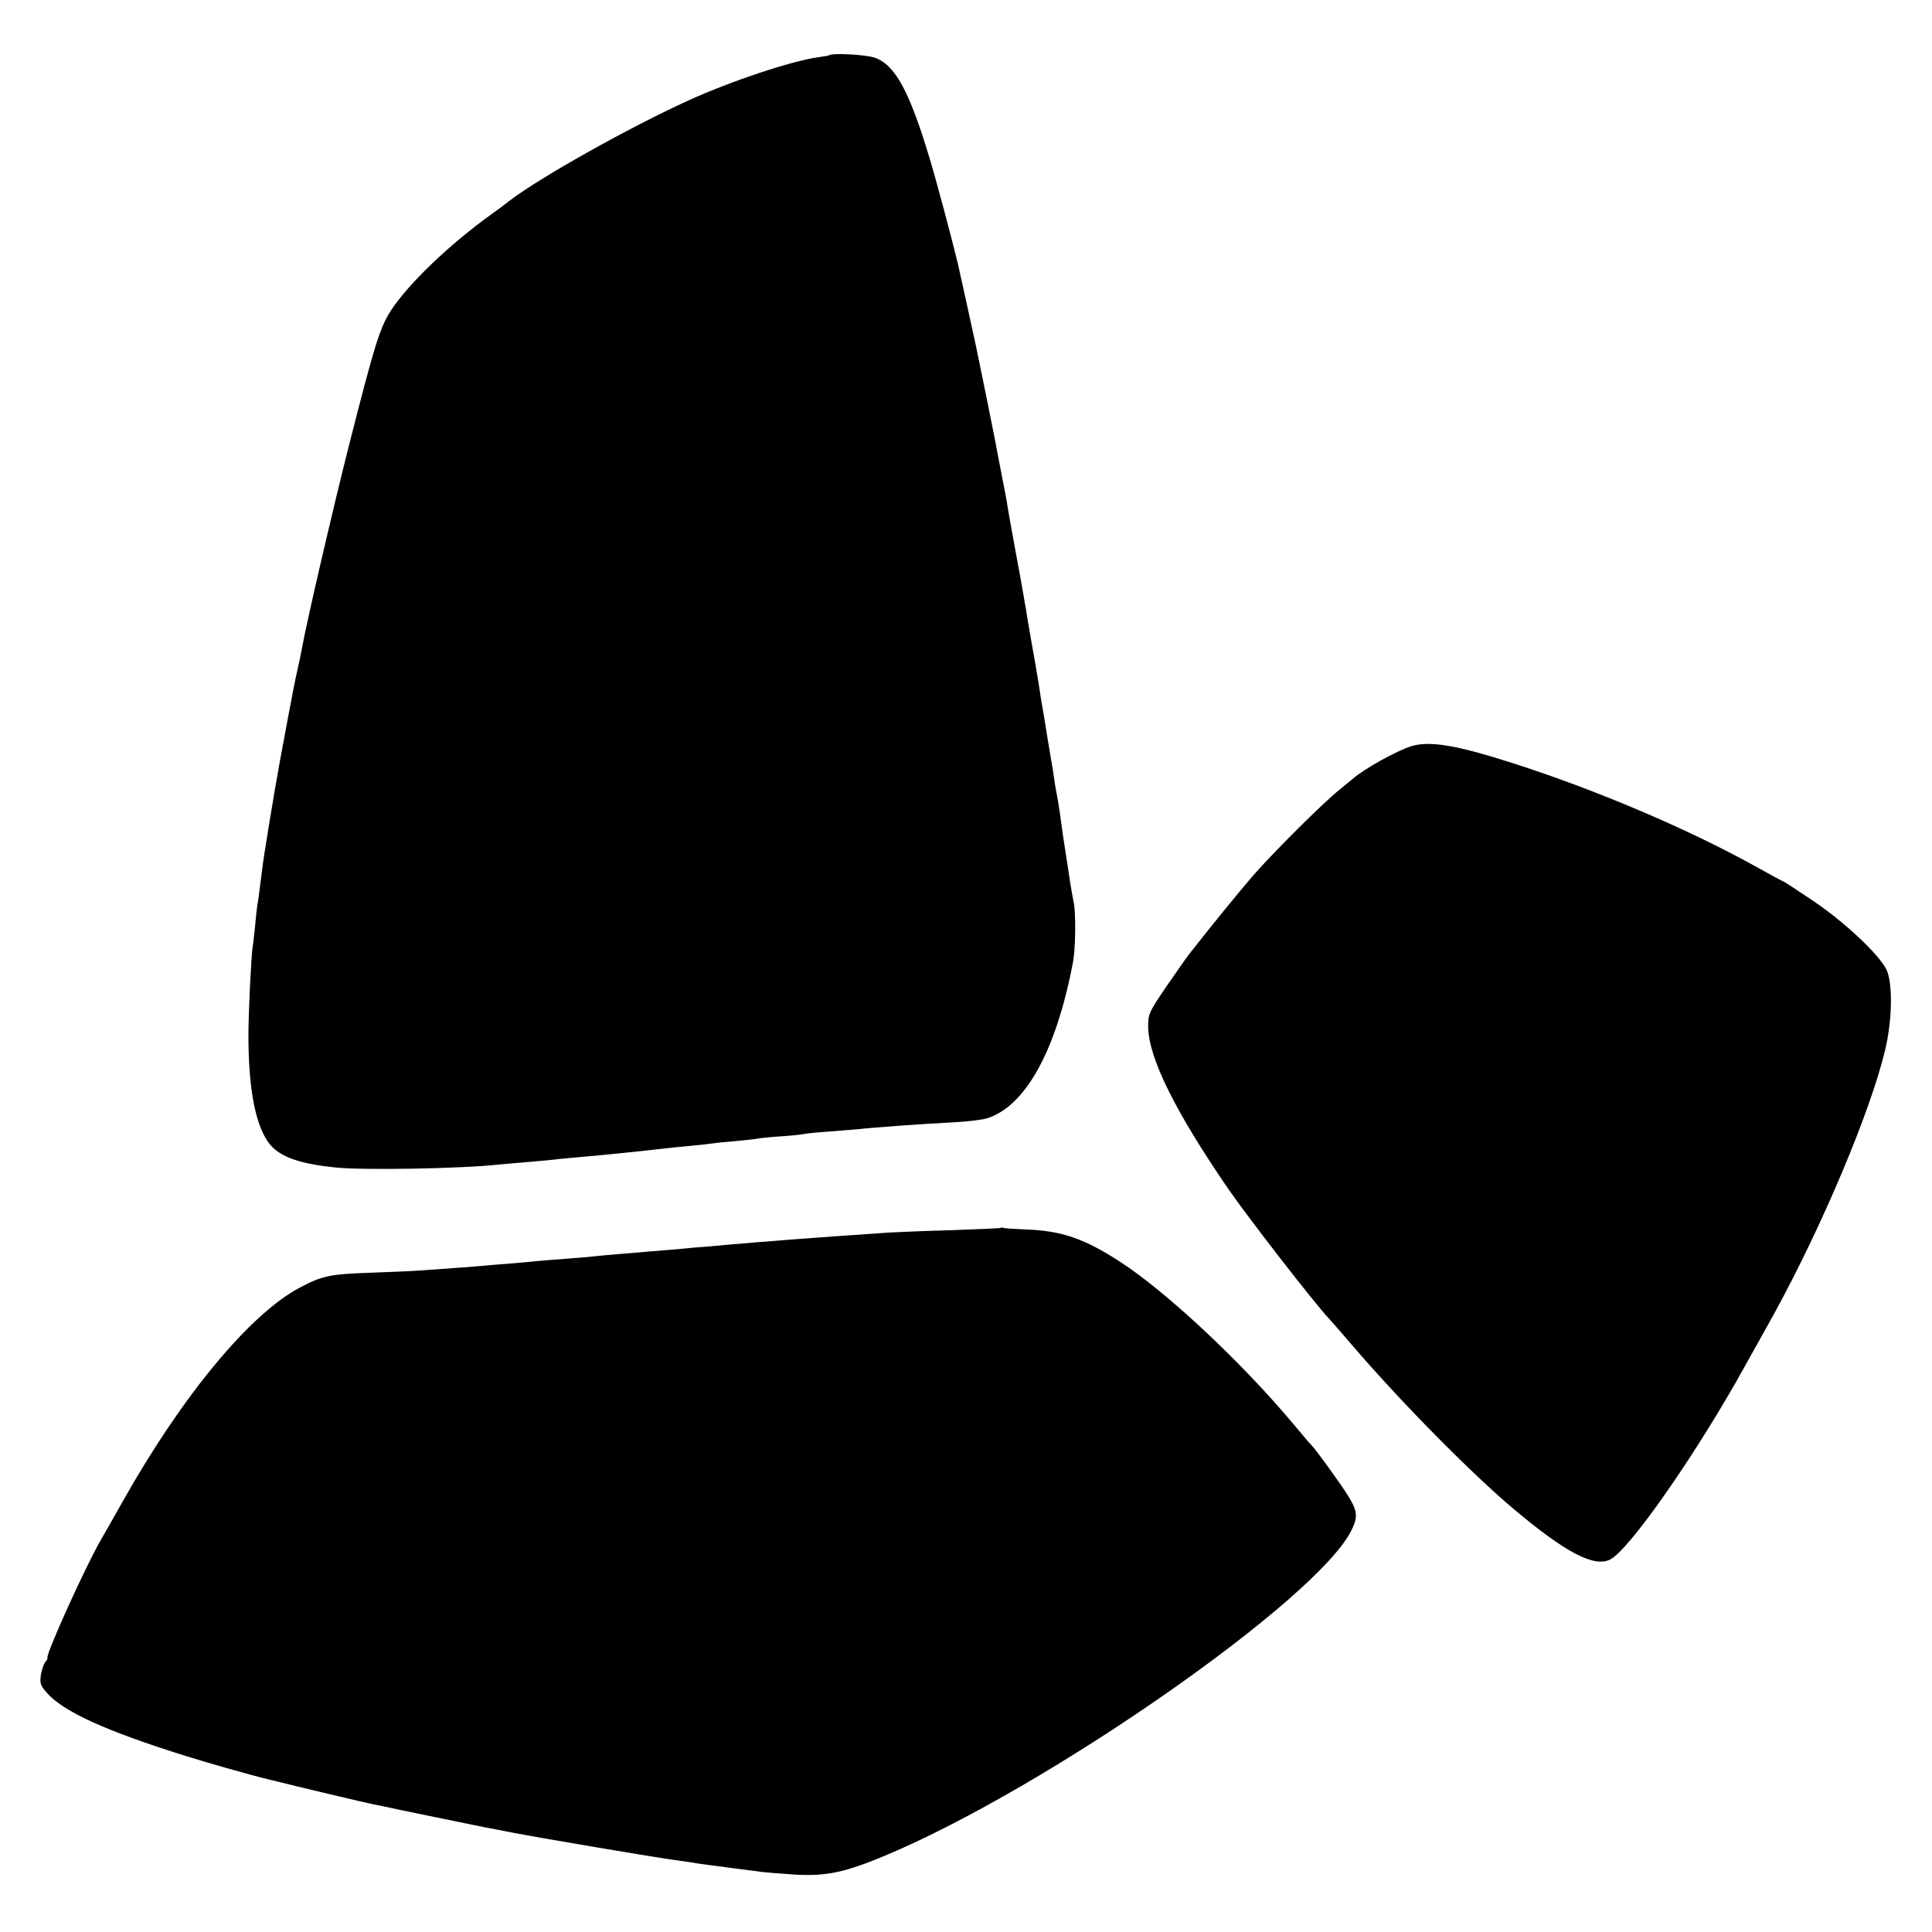
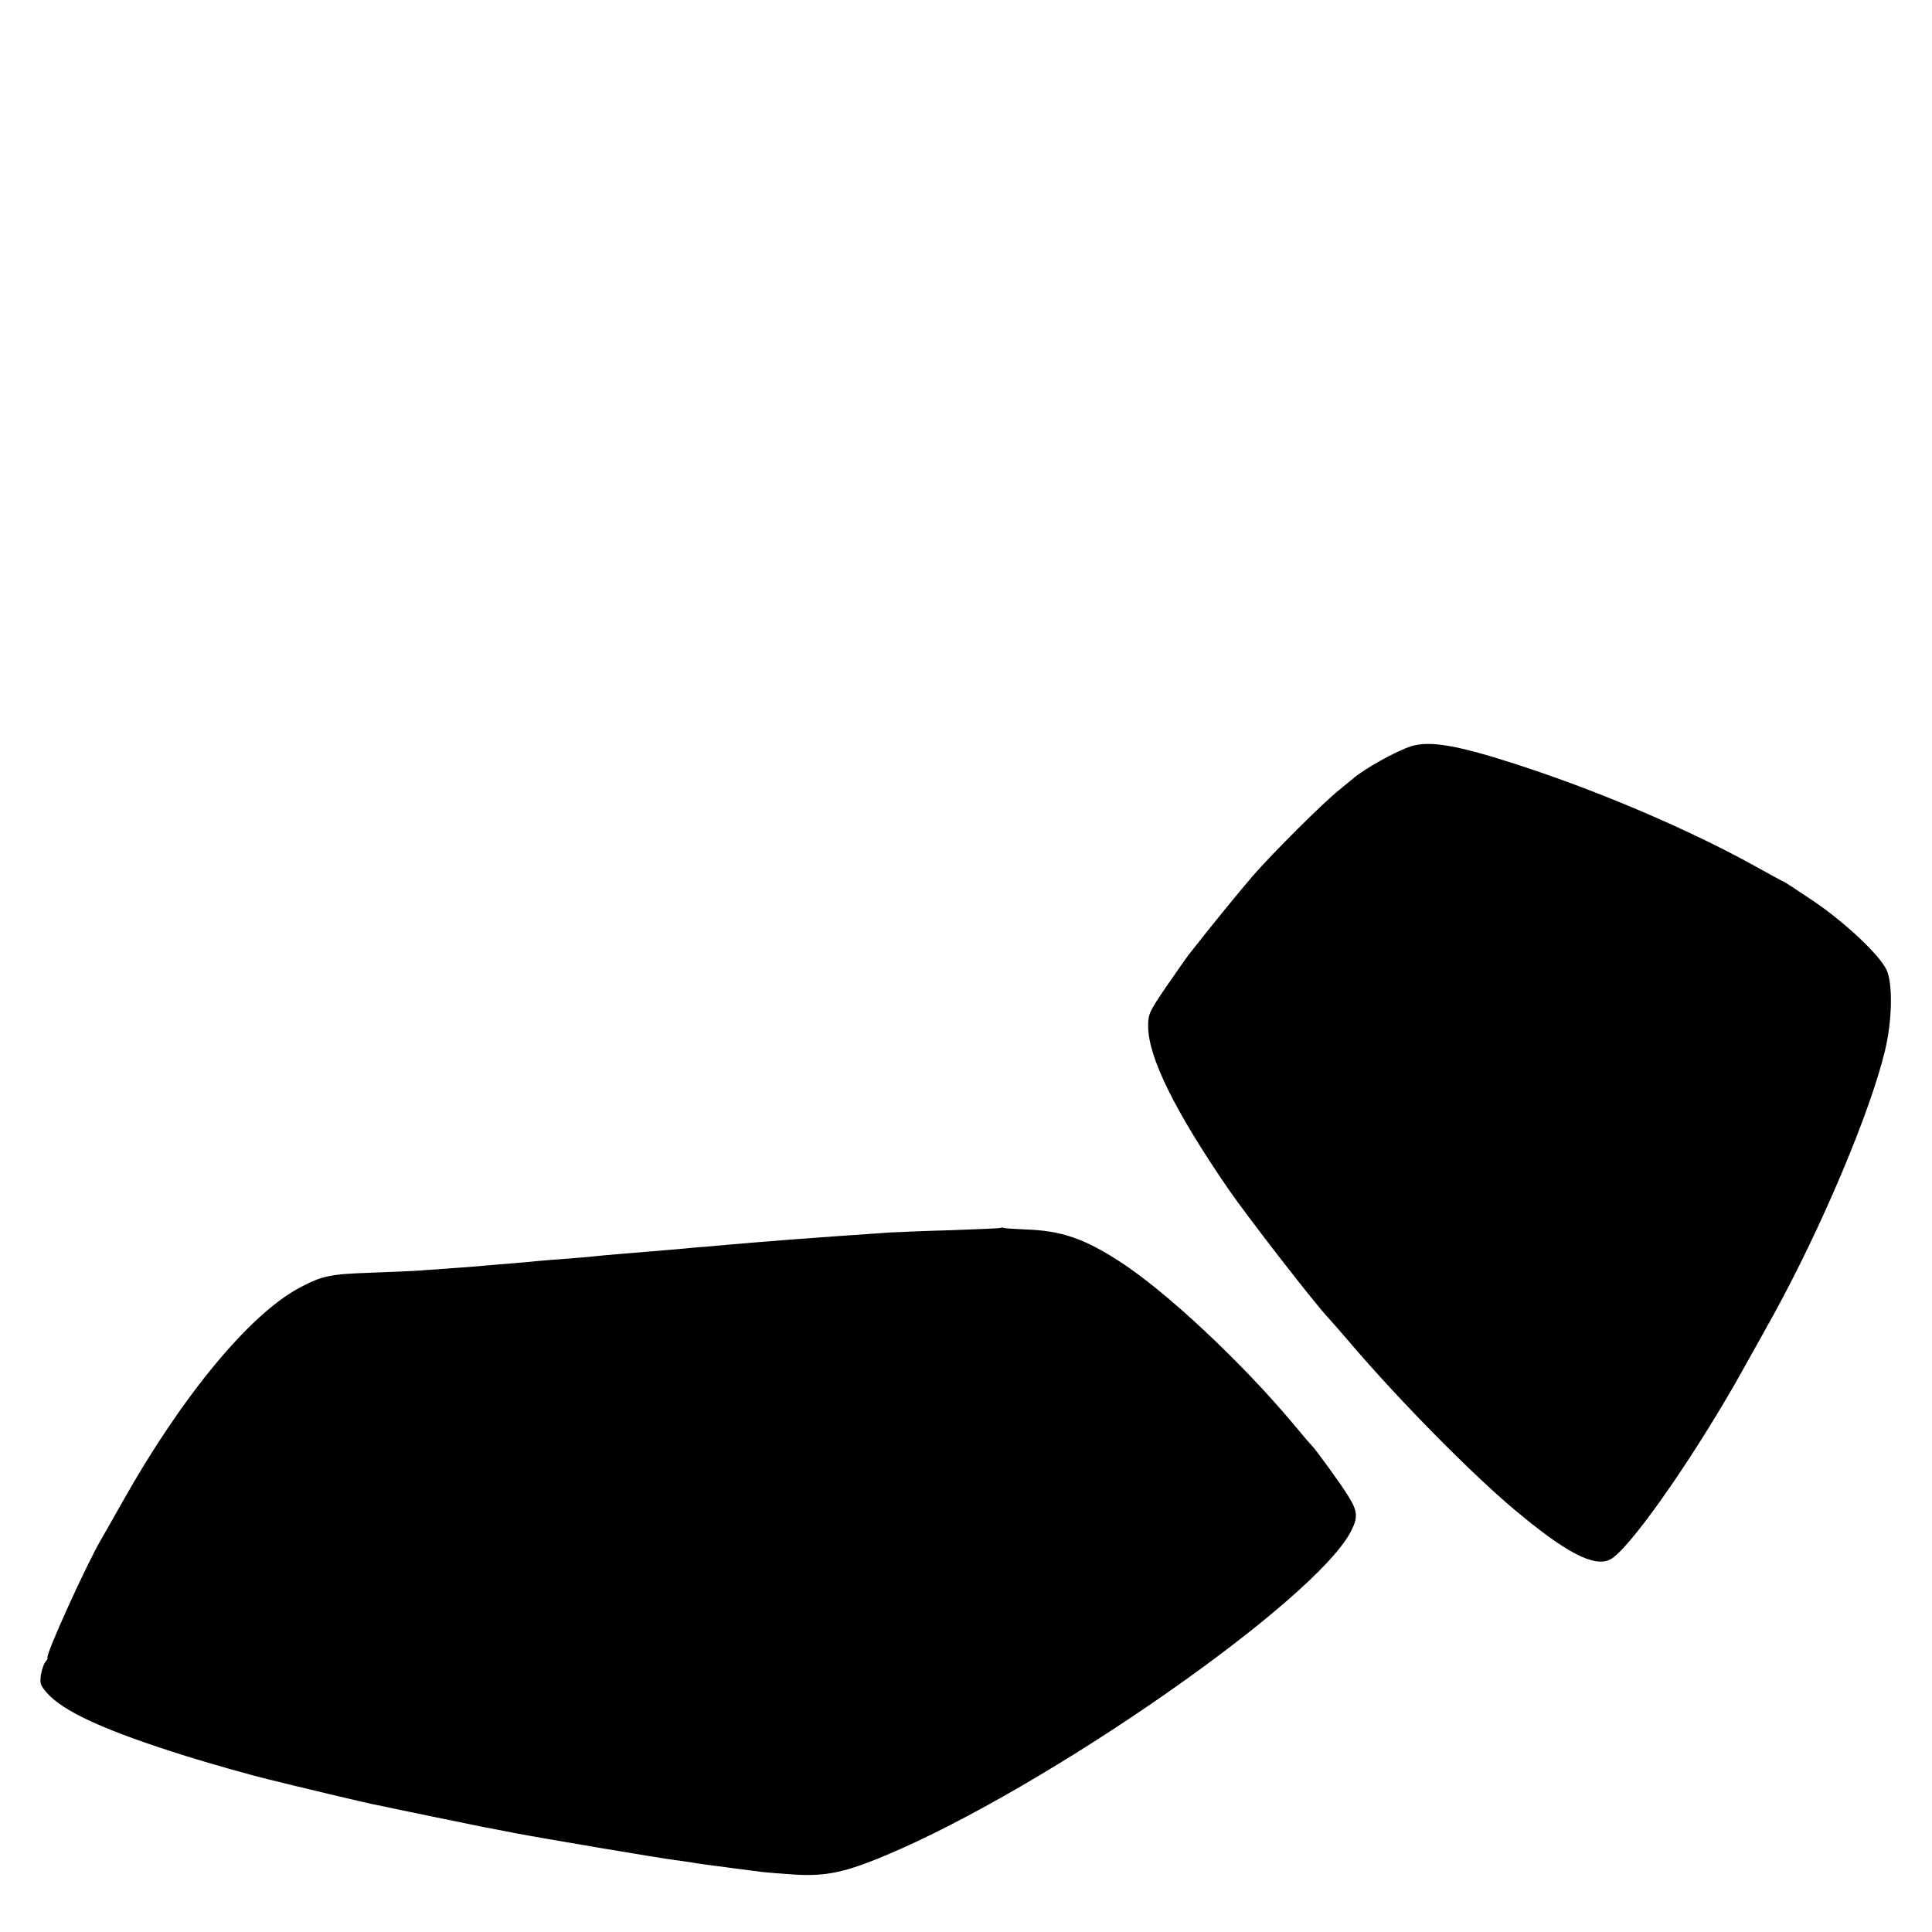
<svg xmlns="http://www.w3.org/2000/svg" version="1.0" width="822pt" height="822pt" viewBox="0 0 822 822" preserveAspectRatio="xMidYMid meet">
  <g transform="translate(0,822) scale(0.1,-0.1)" fill="#000000" stroke="none">
-     <path d="M3528 7985 c-2 -2 -22 -5 -44 -8 -116 -16 -374 -102 -554 -184 -257 -117 -634 -329 -762 -427 -15 -12 -48 -37 -75 -56 -180 -129 -356 -298 -429 -410 -48 -74 -70 -145 -180 -578 -71 -281 -181 -756 -199 -859 -3 -18 -12 -61 -20 -95 -8 -35 -26 -126 -40 -203 -37 -198 -33 -175 -60 -330 -1 -11 -6 -36 -9 -55 -10 -57 -15 -92 -25 -155 -10 -57 -13 -83 -26 -185 -3 -25 -7 -56 -10 -70 -2 -14 -7 -56 -10 -93 -4 -37 -8 -76 -10 -86 -6 -34 -18 -277 -18 -376 0 -218 27 -369 81 -450 42 -63 124 -95 287 -112 114 -13 543 -5 695 12 19 2 71 6 115 10 44 4 94 8 110 10 17 2 62 7 100 10 39 3 88 8 110 10 22 2 67 7 100 10 33 3 96 10 140 15 44 5 109 12 145 15 36 3 76 8 90 10 14 2 59 7 100 10 41 4 82 8 90 10 8 2 53 7 100 10 47 3 92 8 100 10 8 2 53 7 100 10 47 4 102 8 124 10 83 9 281 23 416 30 58 3 121 11 140 17 164 52 294 289 365 663 11 56 13 202 4 251 -5 27 -12 65 -15 84 -3 19 -11 76 -19 125 -8 50 -17 110 -20 135 -9 67 -15 102 -21 132 -3 15 -7 39 -9 55 -2 15 -6 42 -9 58 -3 17 -12 73 -21 125 -8 52 -17 107 -20 122 -3 16 -7 40 -9 55 -2 16 -11 71 -20 123 -21 120 -24 133 -33 189 -4 25 -8 48 -8 51 -1 3 -5 25 -9 50 -4 25 -21 119 -38 210 -17 91 -31 172 -32 180 -2 15 -6 37 -31 165 -8 39 -16 84 -19 100 -3 17 -22 109 -41 205 -20 96 -38 186 -41 200 -4 21 -68 311 -79 360 -21 88 -93 359 -120 447 -87 289 -148 399 -235 428 -40 13 -180 20 -192 10z" />
    <path d="M6004 5045 c-63 -20 -202 -97 -250 -140 -7 -5 -31 -26 -55 -45 -67 -53 -285 -270 -369 -367 -62 -72 -168 -202 -271 -333 -11 -14 -54 -76 -97 -138 -74 -109 -77 -116 -77 -170 1 -132 116 -363 342 -692 82 -119 368 -488 427 -550 13 -14 56 -63 96 -110 207 -242 509 -548 691 -701 220 -185 342 -249 410 -214 77 40 328 394 534 753 15 26 128 229 163 292 205 374 409 858 472 1120 31 128 34 287 6 345 -32 65 -179 203 -313 293 -67 45 -123 82 -126 82 -2 0 -52 27 -111 60 -289 161 -685 330 -1046 445 -234 75 -348 94 -426 70z" />
    <path d="M4259 2996 c-2 -2 -96 -6 -209 -10 -113 -3 -233 -8 -266 -10 -105 -7 -345 -24 -434 -31 -30 -3 -86 -7 -125 -10 -38 -3 -97 -8 -130 -11 -33 -3 -78 -7 -100 -9 -22 -1 -74 -6 -115 -10 -89 -7 -139 -12 -240 -20 -41 -3 -91 -8 -110 -10 -19 -2 -71 -7 -115 -10 -44 -3 -100 -8 -125 -10 -25 -3 -74 -7 -110 -10 -36 -3 -90 -7 -120 -10 -52 -5 -102 -8 -265 -20 -38 -3 -137 -7 -220 -10 -171 -6 -204 -13 -297 -62 -213 -111 -503 -461 -757 -913 -45 -80 -86 -152 -91 -160 -67 -116 -237 -492 -228 -503 2 -2 -2 -10 -9 -18 -7 -8 -15 -33 -19 -55 -5 -36 -2 -45 25 -76 70 -80 249 -162 591 -269 89 -28 271 -80 350 -99 119 -30 419 -101 445 -106 11 -2 29 -6 40 -8 38 -9 410 -85 435 -90 14 -2 72 -14 130 -25 109 -21 617 -107 682 -115 21 -3 53 -7 70 -10 34 -6 44 -7 188 -26 47 -6 99 -13 116 -15 17 -2 80 -7 140 -11 130 -7 210 10 380 81 688 288 1834 1087 1983 1382 29 57 27 84 -11 145 -28 47 -142 204 -157 218 -4 3 -38 43 -77 90 -220 263 -541 564 -739 692 -151 98 -249 132 -400 137 -49 2 -93 5 -96 7 -3 2 -8 2 -10 0z" />
  </g>
</svg>